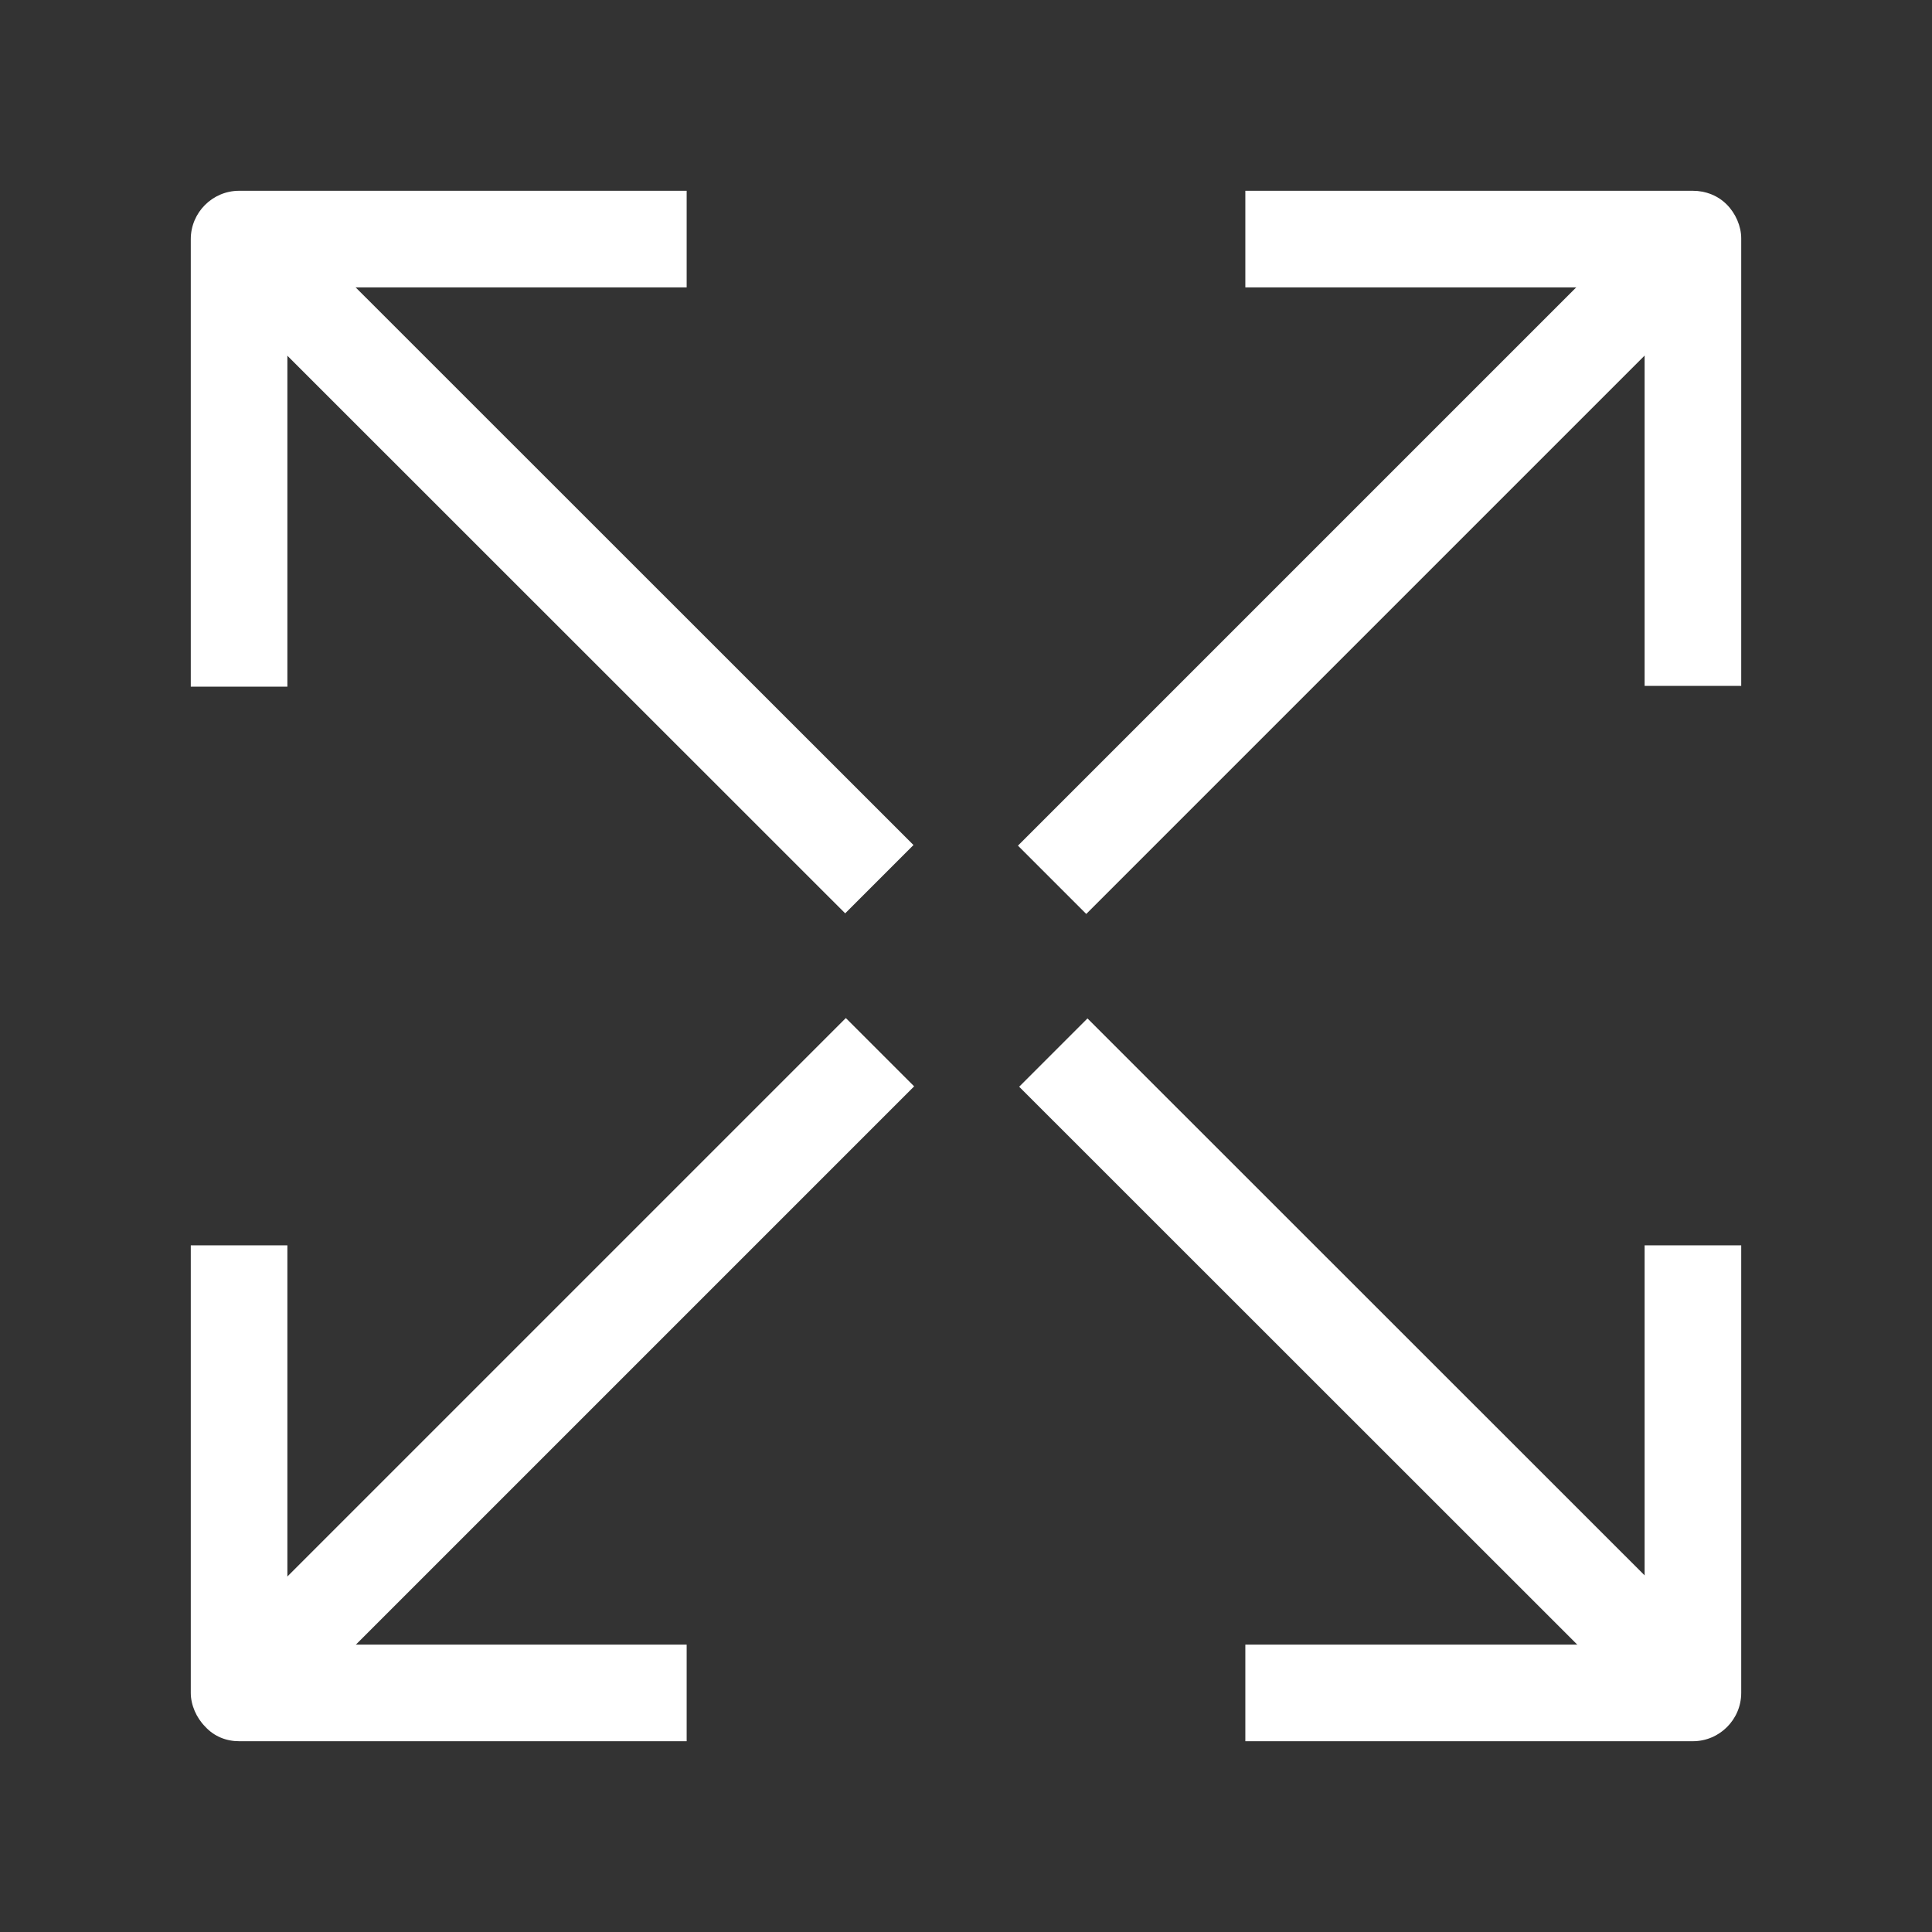
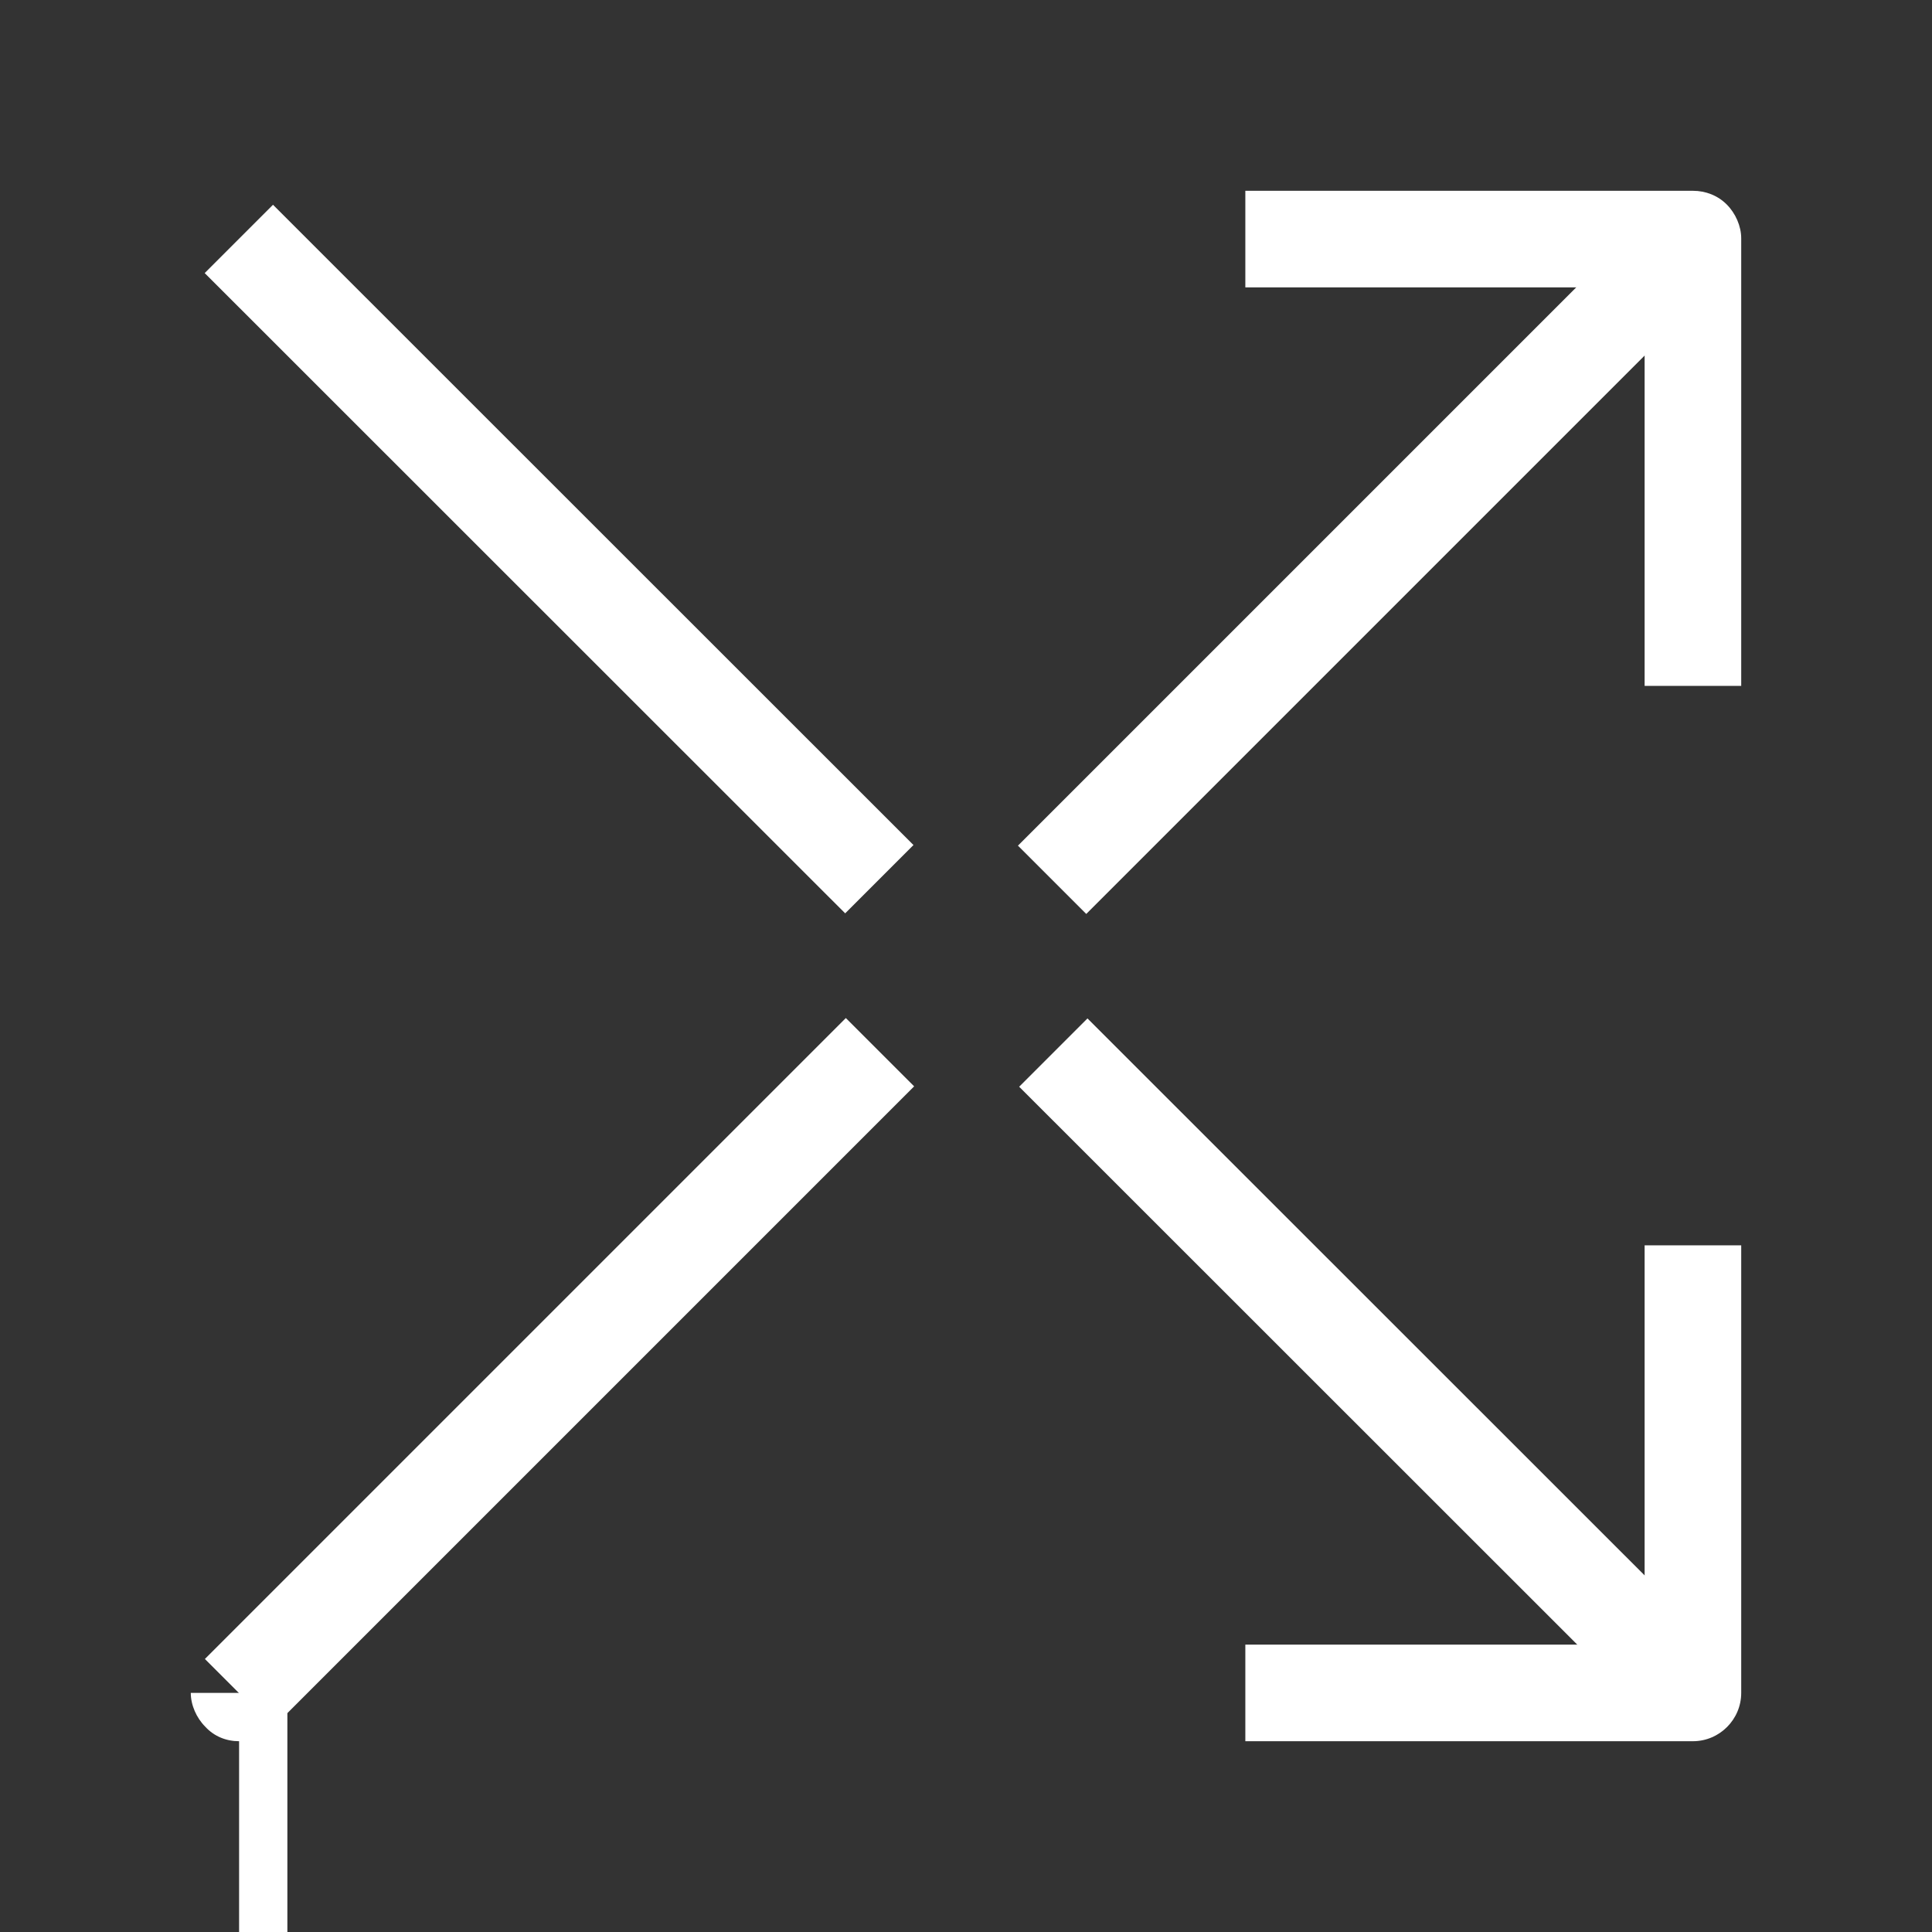
<svg xmlns="http://www.w3.org/2000/svg" id="OUTLINE" viewBox="0 0 24 24">
  <rect x="0" y="0" width="24" height="24" fill="#333333" stroke="none" />
  <defs>
    <style>
      .cls-1 {
        fill: #fff;
      }
    </style>
  </defs>
  <path class="cls-1" d="m21.63,8.52h-1.2V3.57h-4.96s0-1.2,0-1.2h5.56c.16,0,.31.06.42.17.11.11.18.27.18.42v5.56Z" />
-   <path class="cls-1" d="m2.97,21.63c-.16,0-.31-.06-.42-.18-.11-.11-.18-.27-.18-.42v-5.56h1.2v4.96h4.96s0,1.2,0,1.2H2.97Z" />
+   <path class="cls-1" d="m2.97,21.63c-.16,0-.31-.06-.42-.18-.11-.11-.18-.27-.18-.42h1.2v4.96h4.96s0,1.2,0,1.2H2.97Z" />
  <rect class="cls-1" x="1.32" y="16.45" width="11.26" height="1.2" transform="translate(-10.02 9.91) rotate(-45)" />
  <rect class="cls-1" x="11.42" y="6.35" width="11.26" height="1.2" transform="translate(.08 14.09) rotate(-45)" />
  <path class="cls-1" d="m15.47,21.63v-1.2h4.96v-4.96h1.2v5.56c0,.33-.27.6-.6.6h-5.56Z" />
-   <path class="cls-1" d="m3.57,8.53h-1.2V2.97c0-.33.27-.6.6-.6h5.56s0,1.2,0,1.2H3.57v4.96Z" />
  <rect class="cls-1" x="6.35" y="1.32" width="1.2" height="11.25" transform="translate(-2.88 6.95) rotate(-45.01)" />
  <rect class="cls-1" x="16.46" y="11.43" width="1.2" height="11.24" transform="translate(-7.06 17.06) rotate(-45.01)" />
</svg>